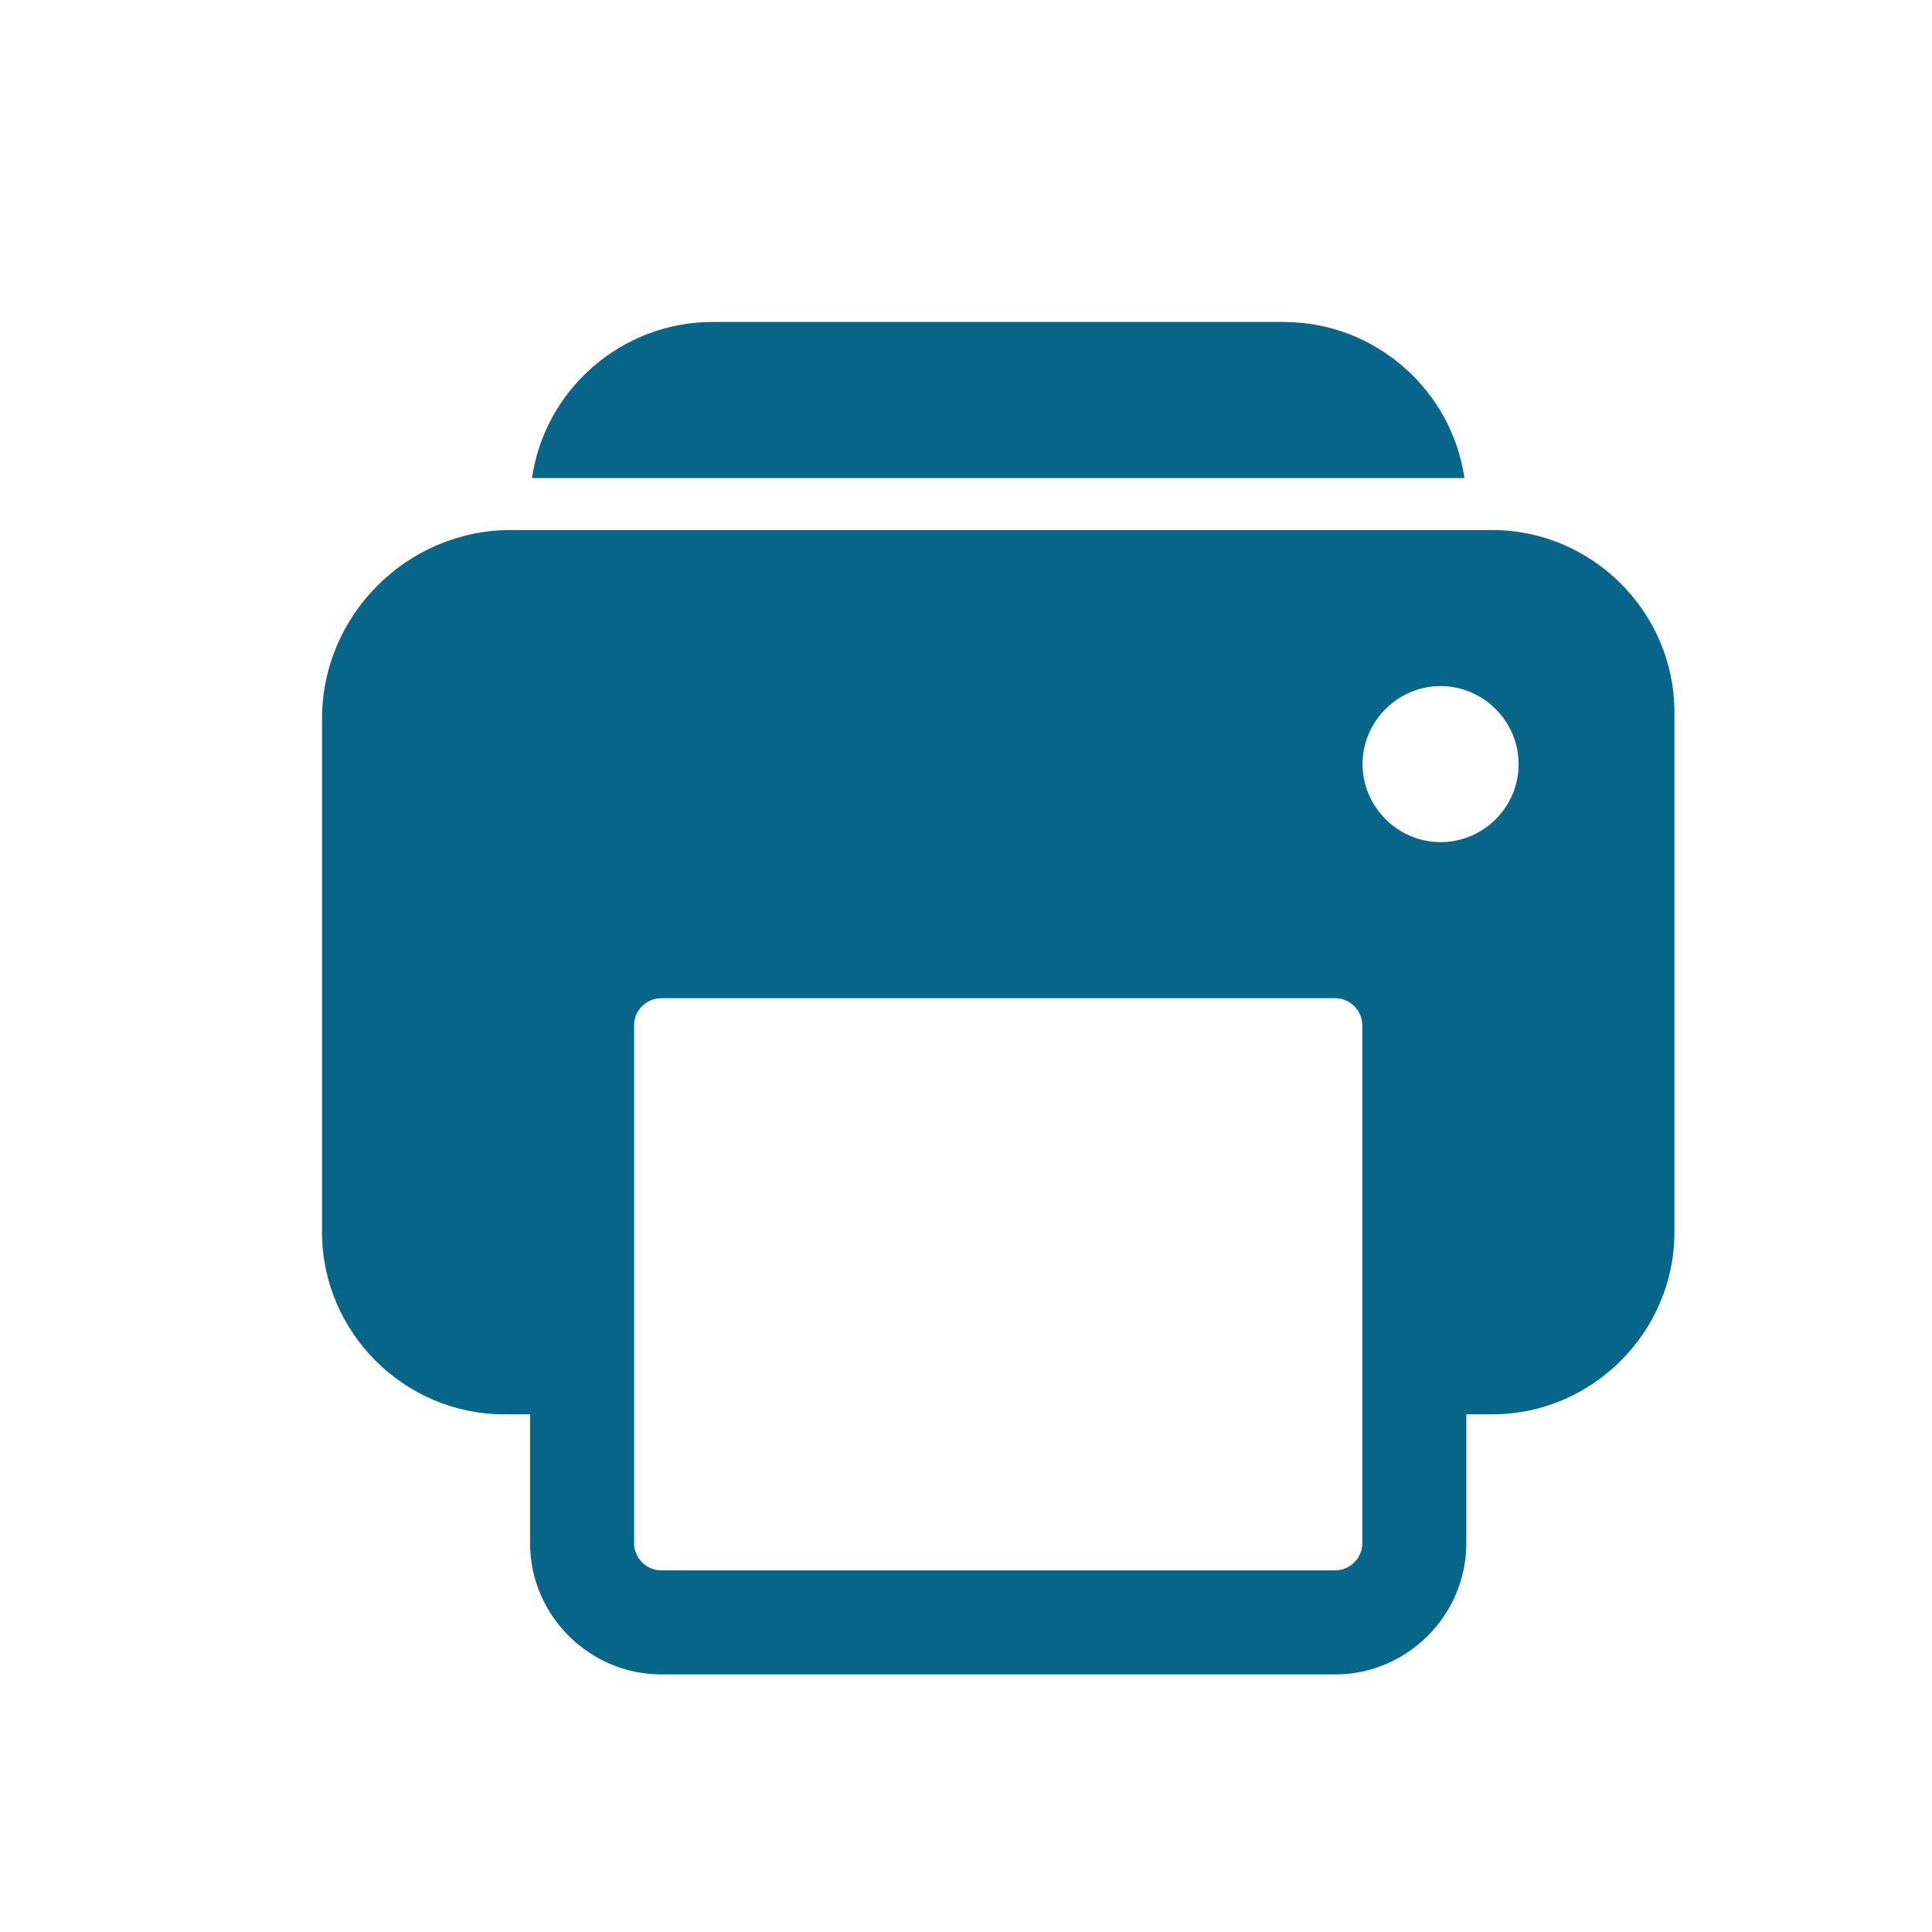
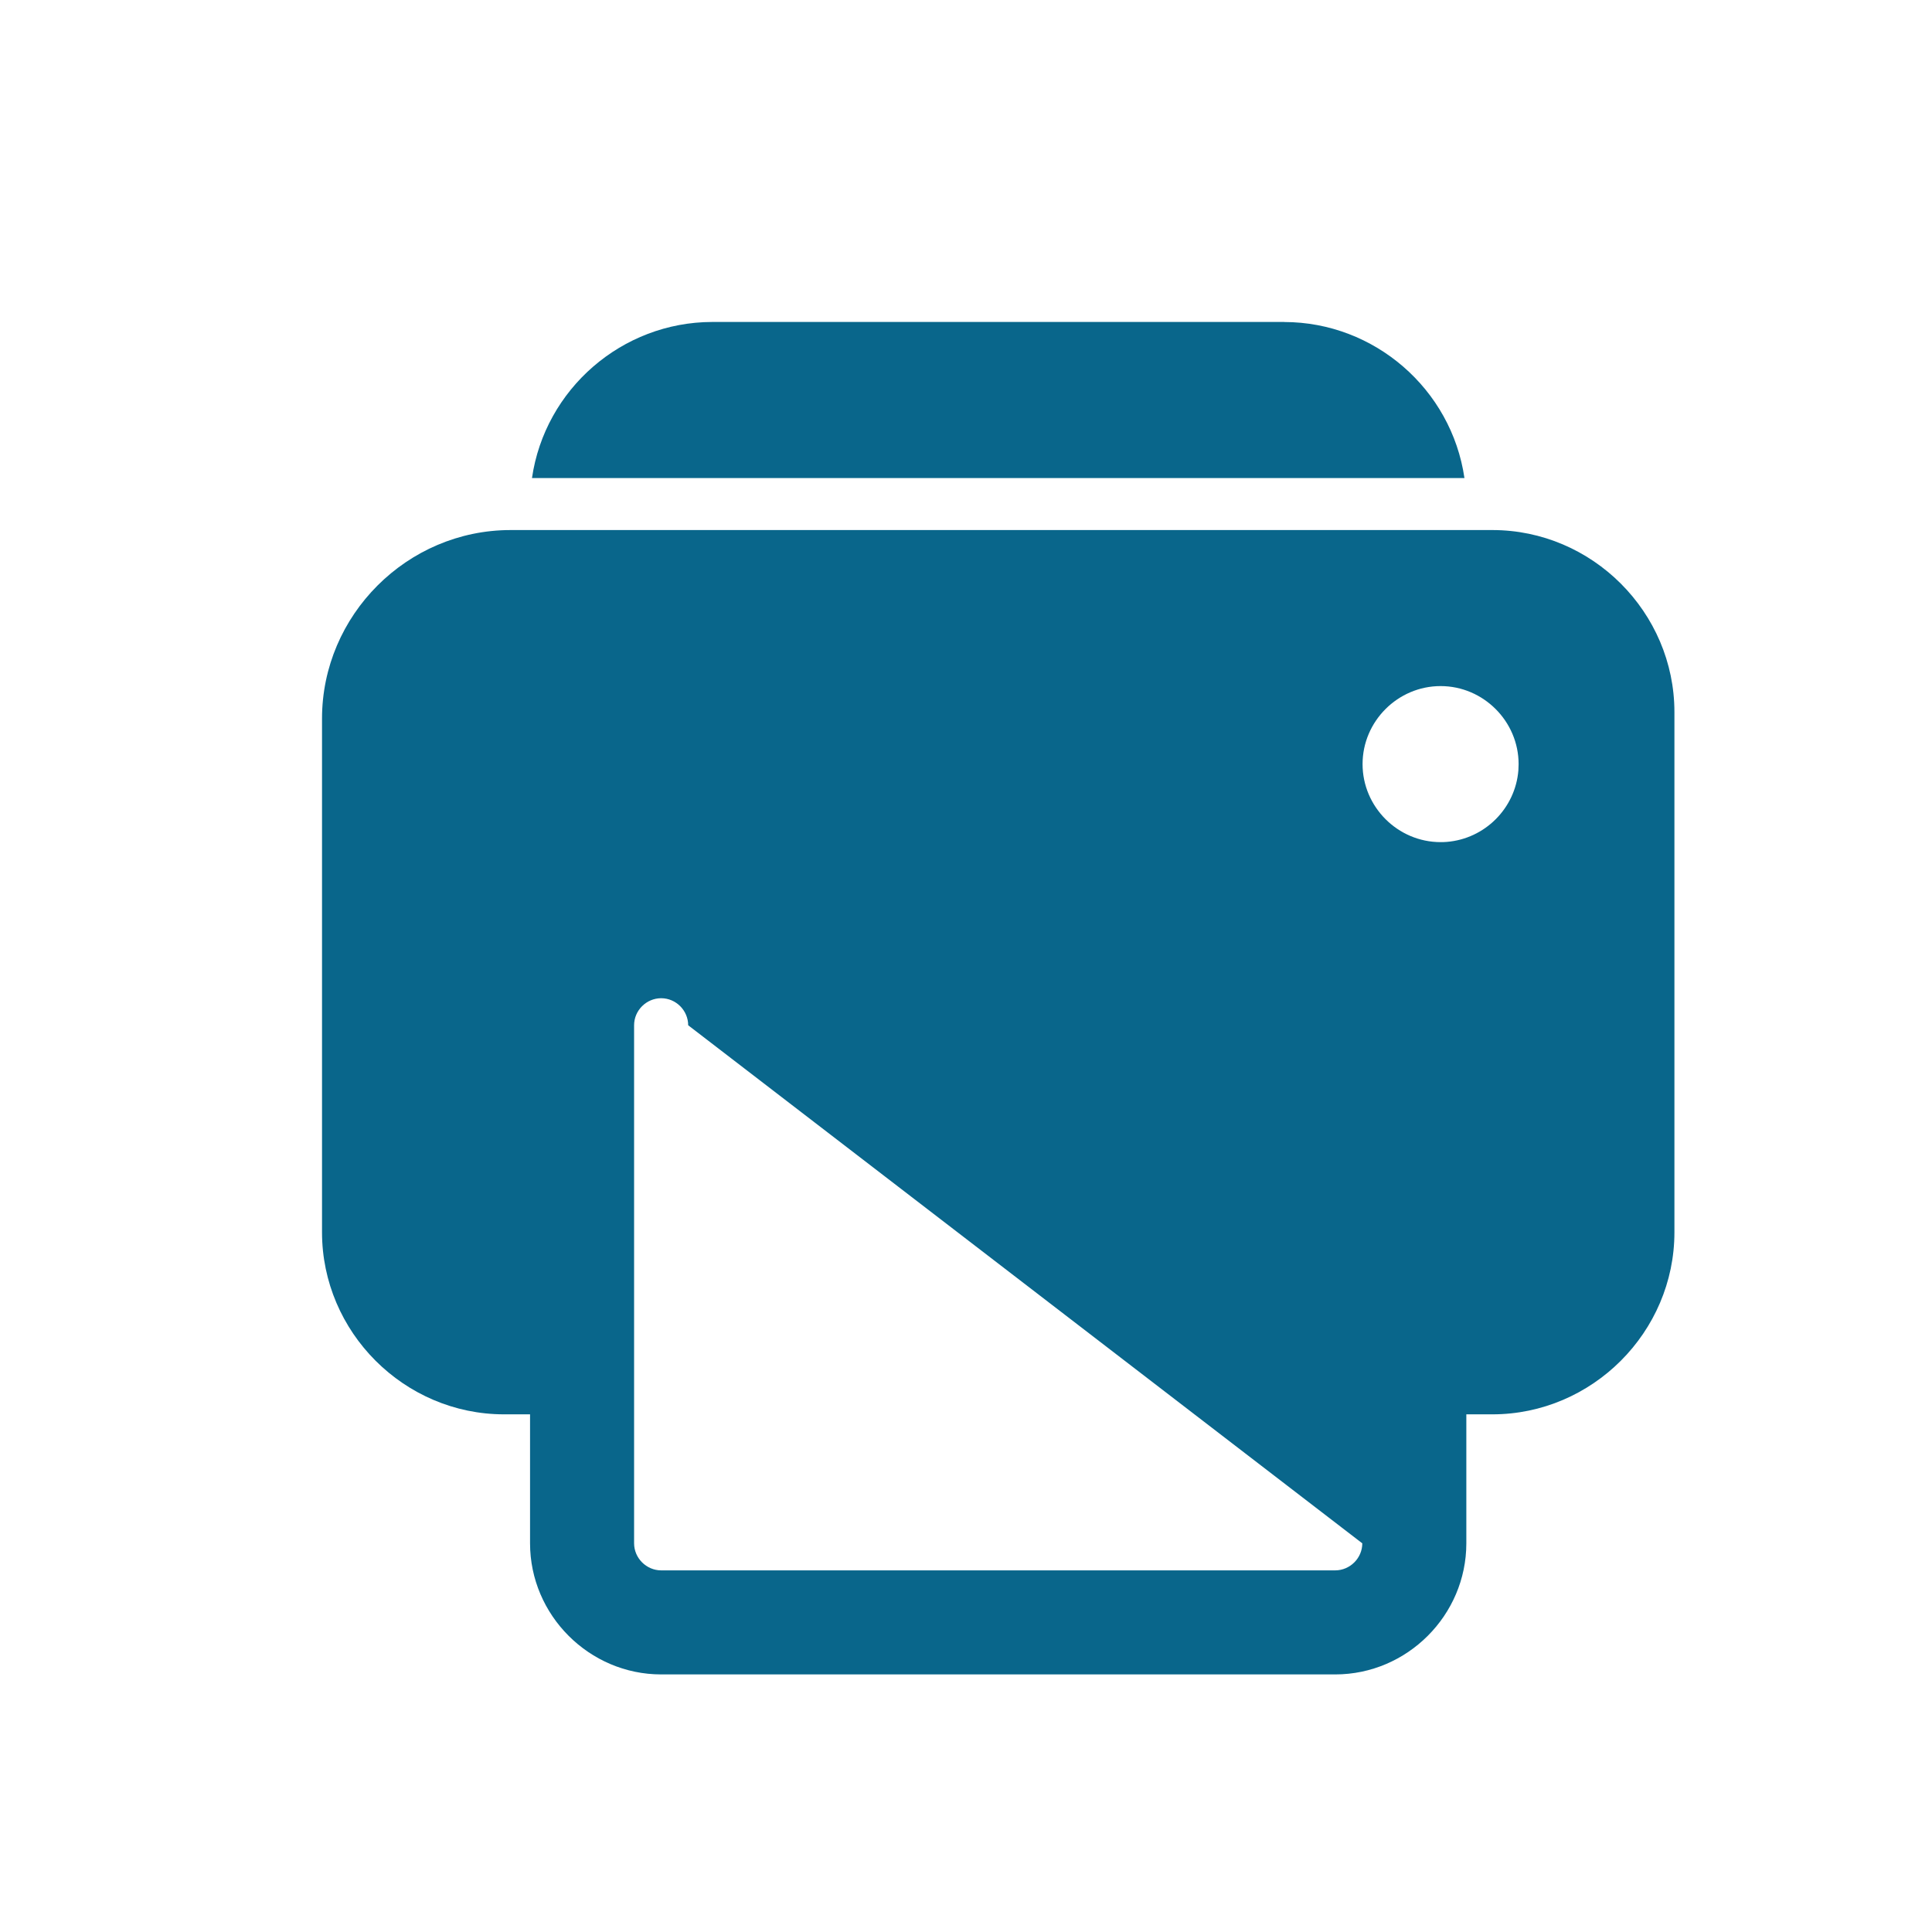
<svg xmlns="http://www.w3.org/2000/svg" height="34" viewBox="0 0 34 34" width="34">
-   <path d="m26.263 9.328h-17.278c-1.82 0-3.318 1.498-3.318 3.318v9.04c0 1.757 1.446 3.204 3.204 3.204h.457v2.27c0 1.265 1.042 2.307 2.307 2.307h11.863c1.266 0 2.307-1.042 2.307-2.307v-2.27h.458c1.757 0 3.204-1.447 3.204-3.204v-9.154c0-1.758-1.447-3.204-3.204-3.204zm-2.289 17.832c0 .26-.215.475-.476.476h-11.863c-.26-.001-.475-.215-.476-.476v-9.117c0-.261.215-.475.476-.476h11.863c.261 0 .475.215.476.476zm1.488-12.344c-.037.003-.073.004-.11.004-.753 0-1.373-.62-1.373-1.373s.62-1.373 1.373-1.373 1.373.62 1.373 1.373c0 .037-.002.074-.004.11-.054.669-.59 1.205-1.26 1.259zm-2.86-9.15h-10.07c-1.585.003-2.942 1.179-3.17 2.747h16.41c-.229-1.568-1.586-2.744-3.17-2.746z" fill="#09668b" fill-rule="evenodd" />
+   <path d="m26.263 9.328h-17.278c-1.82 0-3.318 1.498-3.318 3.318v9.04c0 1.757 1.446 3.204 3.204 3.204h.457v2.27c0 1.265 1.042 2.307 2.307 2.307h11.863c1.266 0 2.307-1.042 2.307-2.307v-2.27h.458c1.757 0 3.204-1.447 3.204-3.204v-9.154c0-1.758-1.447-3.204-3.204-3.204zm-2.289 17.832c0 .26-.215.475-.476.476h-11.863c-.26-.001-.475-.215-.476-.476v-9.117c0-.261.215-.475.476-.476c.261 0 .475.215.476.476zm1.488-12.344c-.037.003-.073.004-.11.004-.753 0-1.373-.62-1.373-1.373s.62-1.373 1.373-1.373 1.373.62 1.373 1.373c0 .037-.002.074-.004.11-.054.669-.59 1.205-1.26 1.259zm-2.86-9.15h-10.07c-1.585.003-2.942 1.179-3.17 2.747h16.41c-.229-1.568-1.586-2.744-3.17-2.746z" fill="#09668b" fill-rule="evenodd" />
</svg>